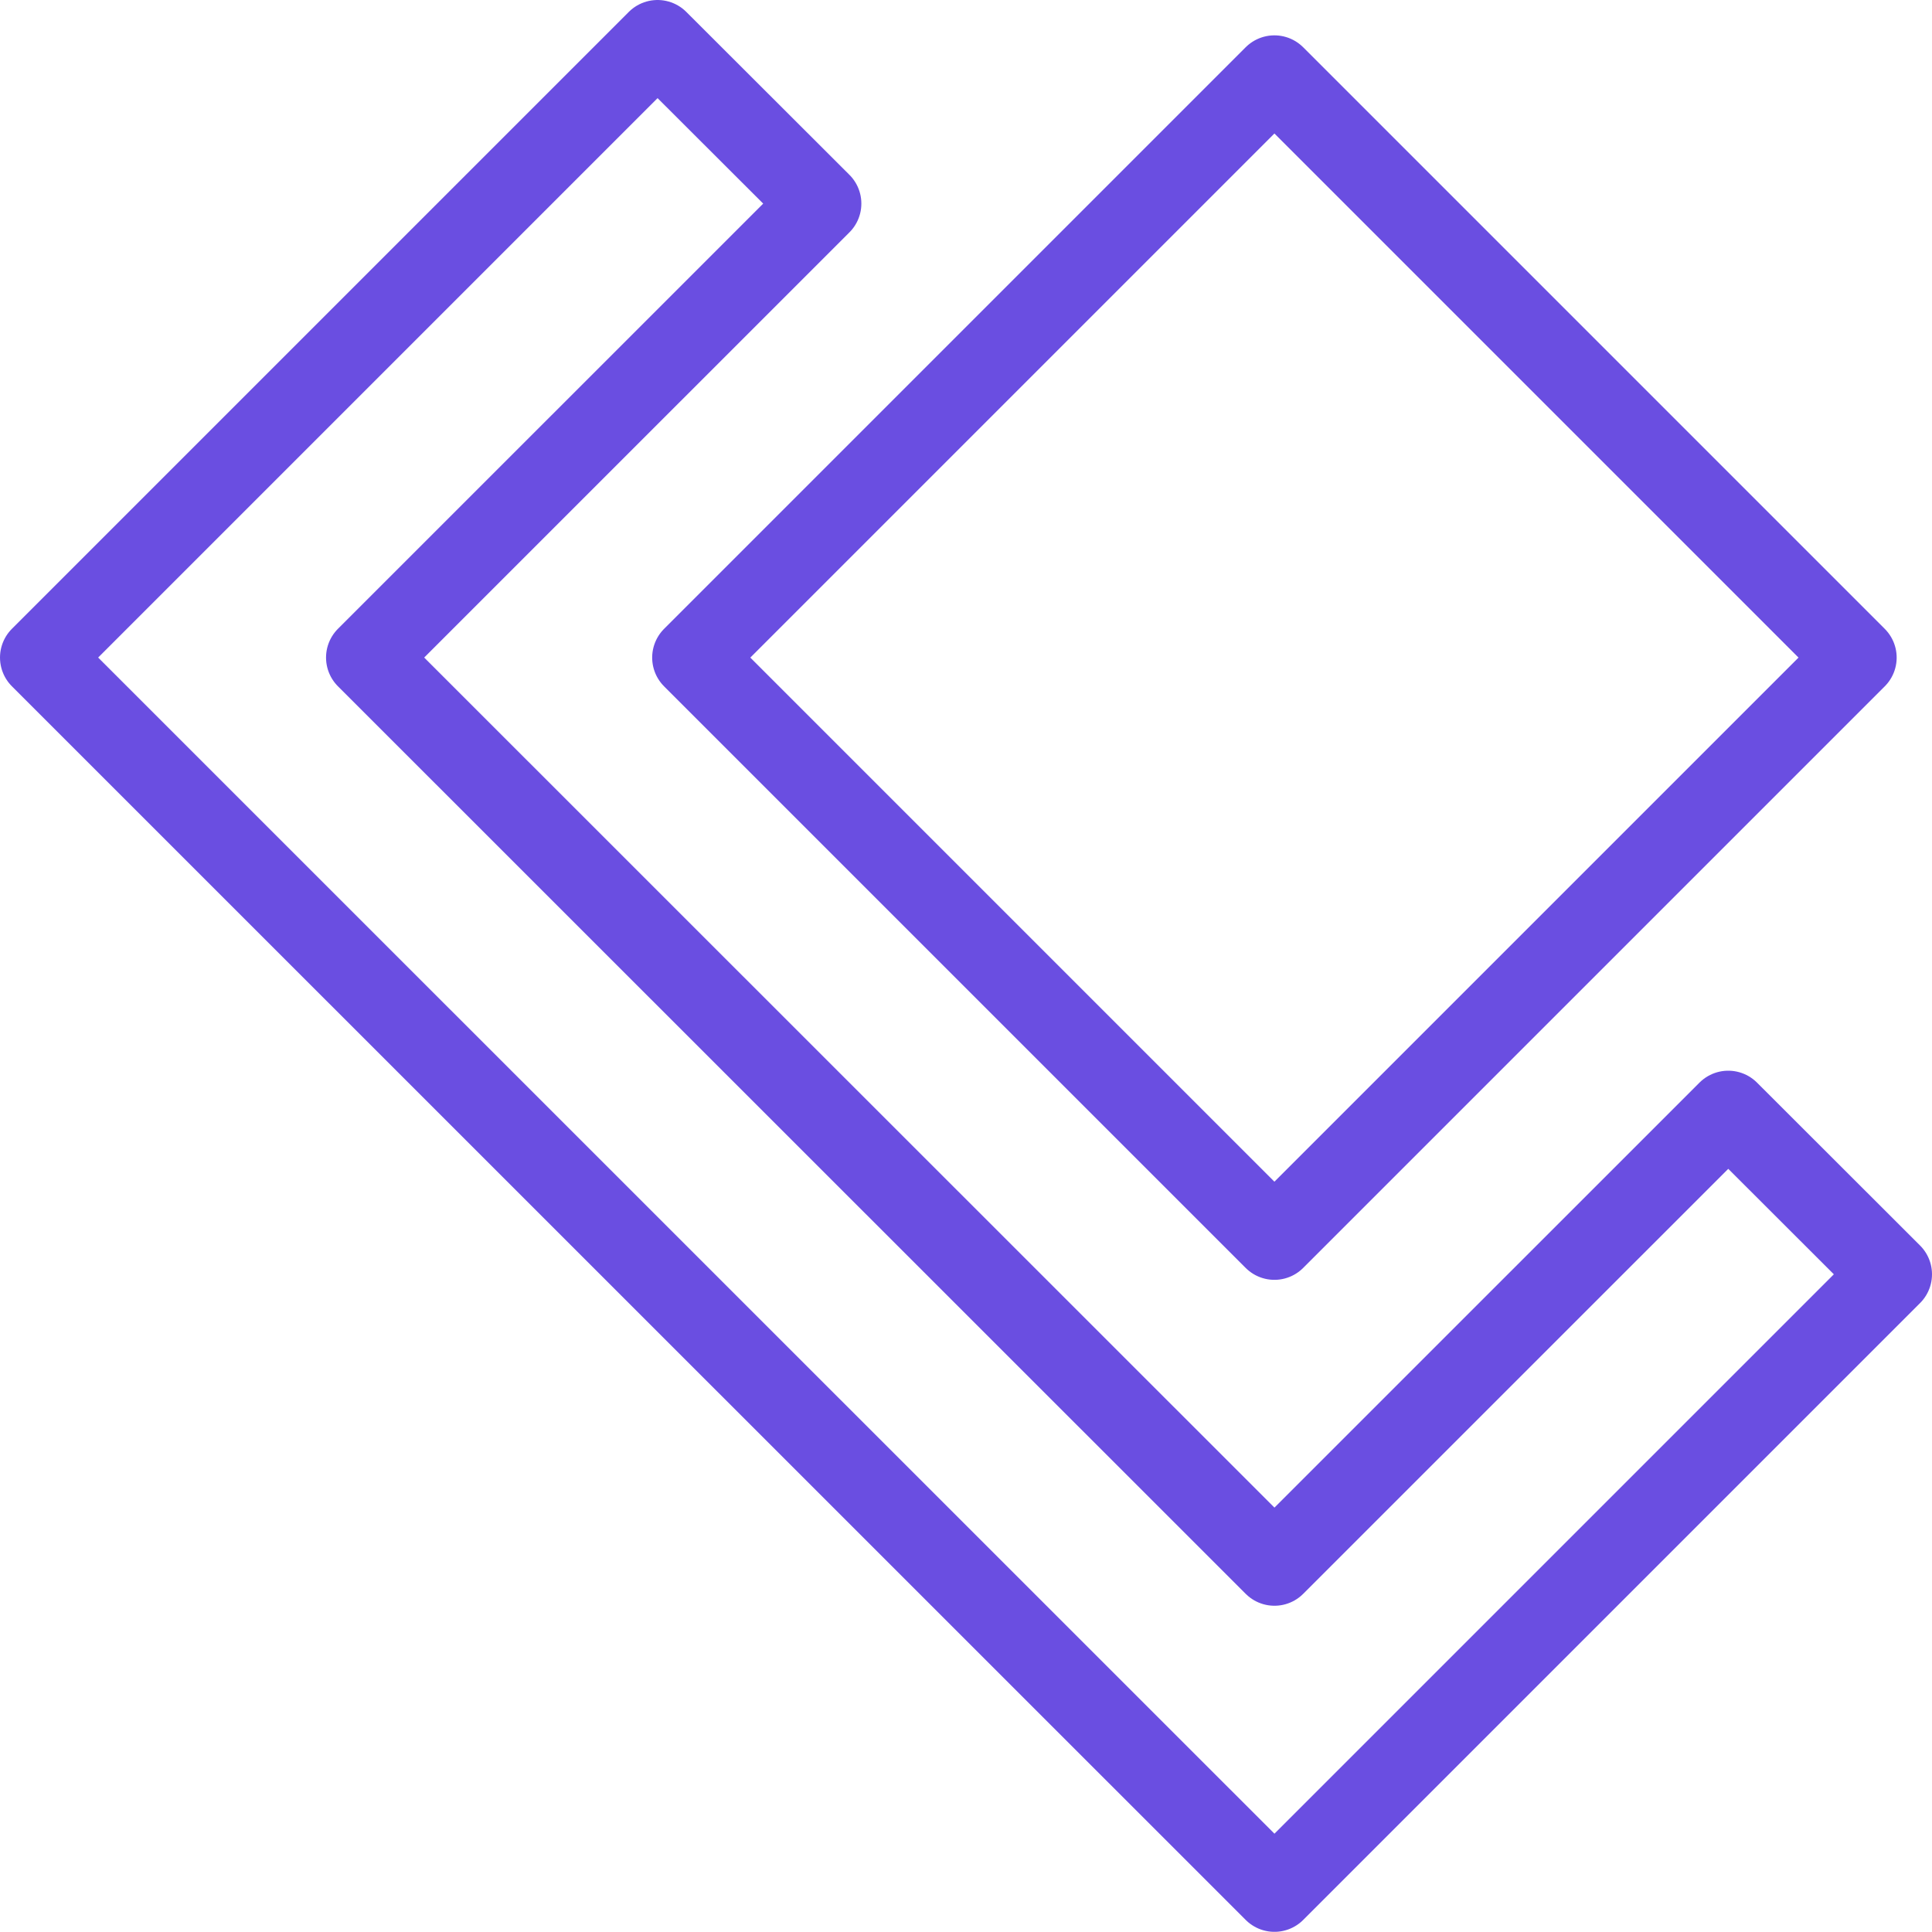
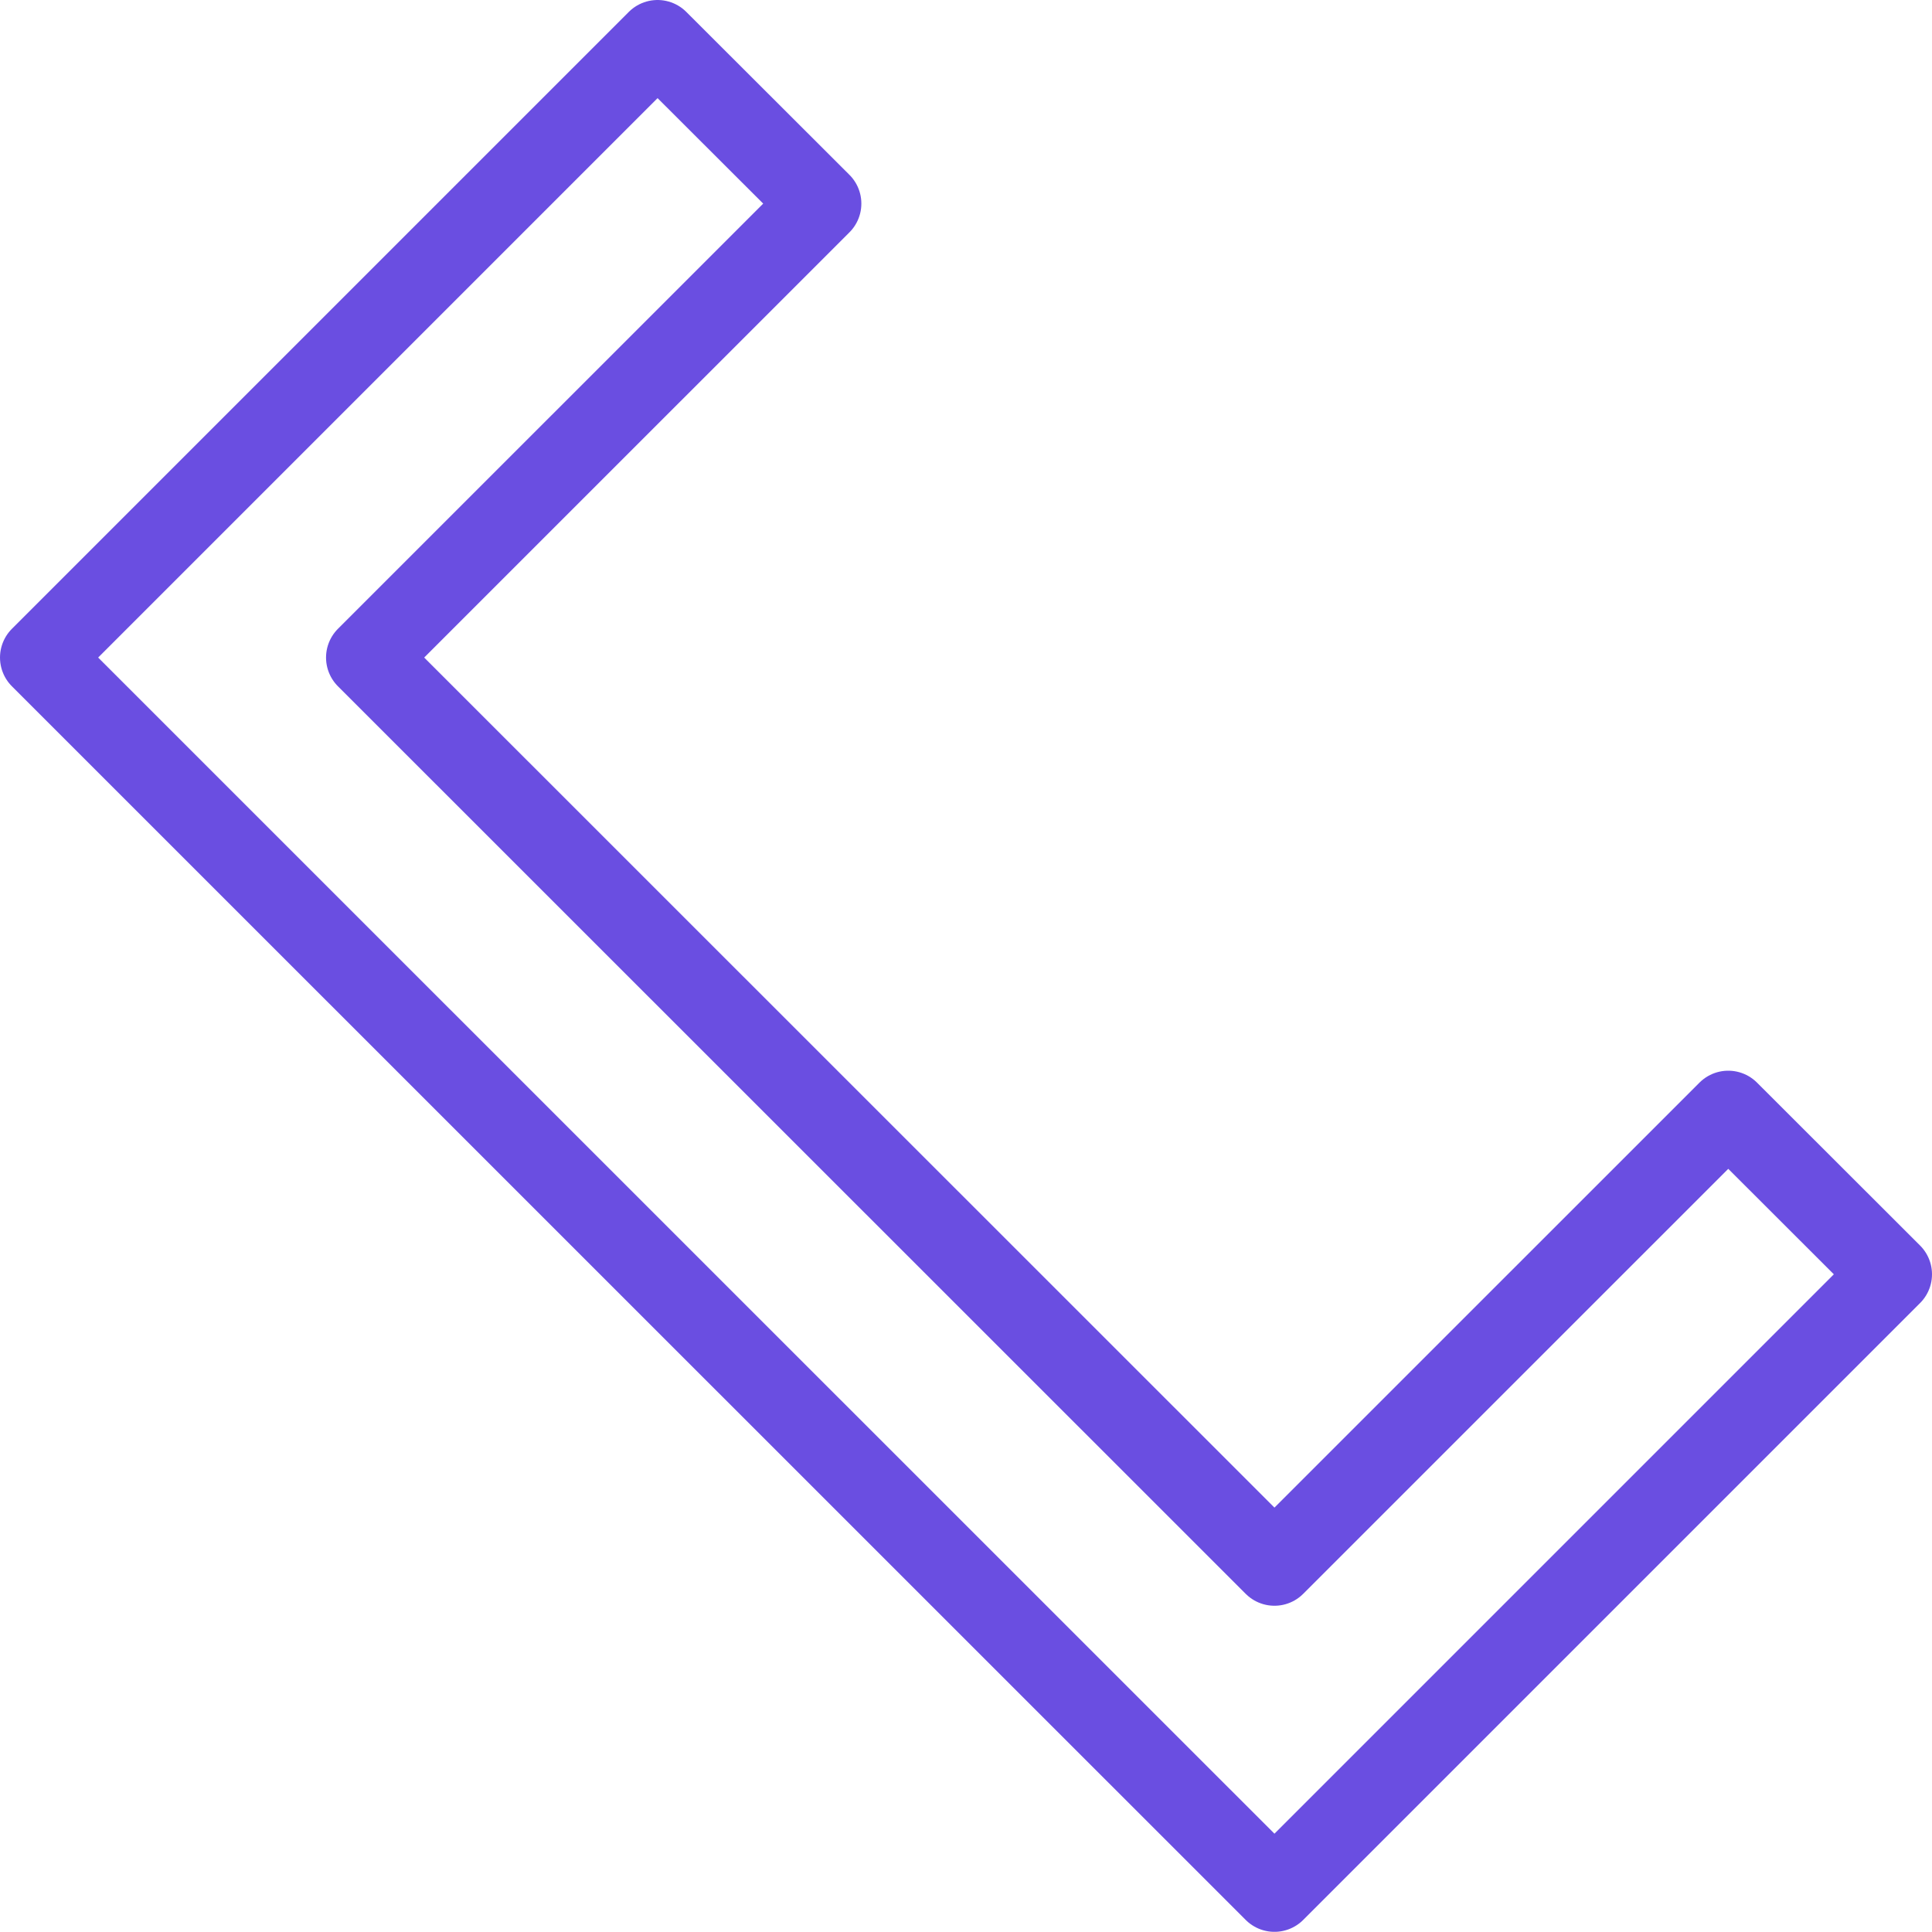
<svg xmlns="http://www.w3.org/2000/svg" id="Layer_2" data-name="Layer 2" viewBox="0 0 356.43 356.4">
  <defs>
    <style>      .cls-1 {        fill: none;        stroke: #6a4ee1;        stroke-linecap: round;        stroke-linejoin: round;        stroke-width: 15px;      }    </style>
  </defs>
  <g id="Layer_1-2" data-name="Layer 1">
    <g>
      <polygon class="cls-1" points="235.12 288.74 67.65 121.31 151.41 37.56 121.31 7.5 7.5 121.31 235.12 348.9 348.93 235.09 318.84 205.03 235.12 288.74" />
-       <rect class="cls-1" x="159.24" y="45.45" width="151.74" height="151.74" transform="translate(-16.92 201.78) rotate(-45)" />
    </g>
  </g>
</svg>